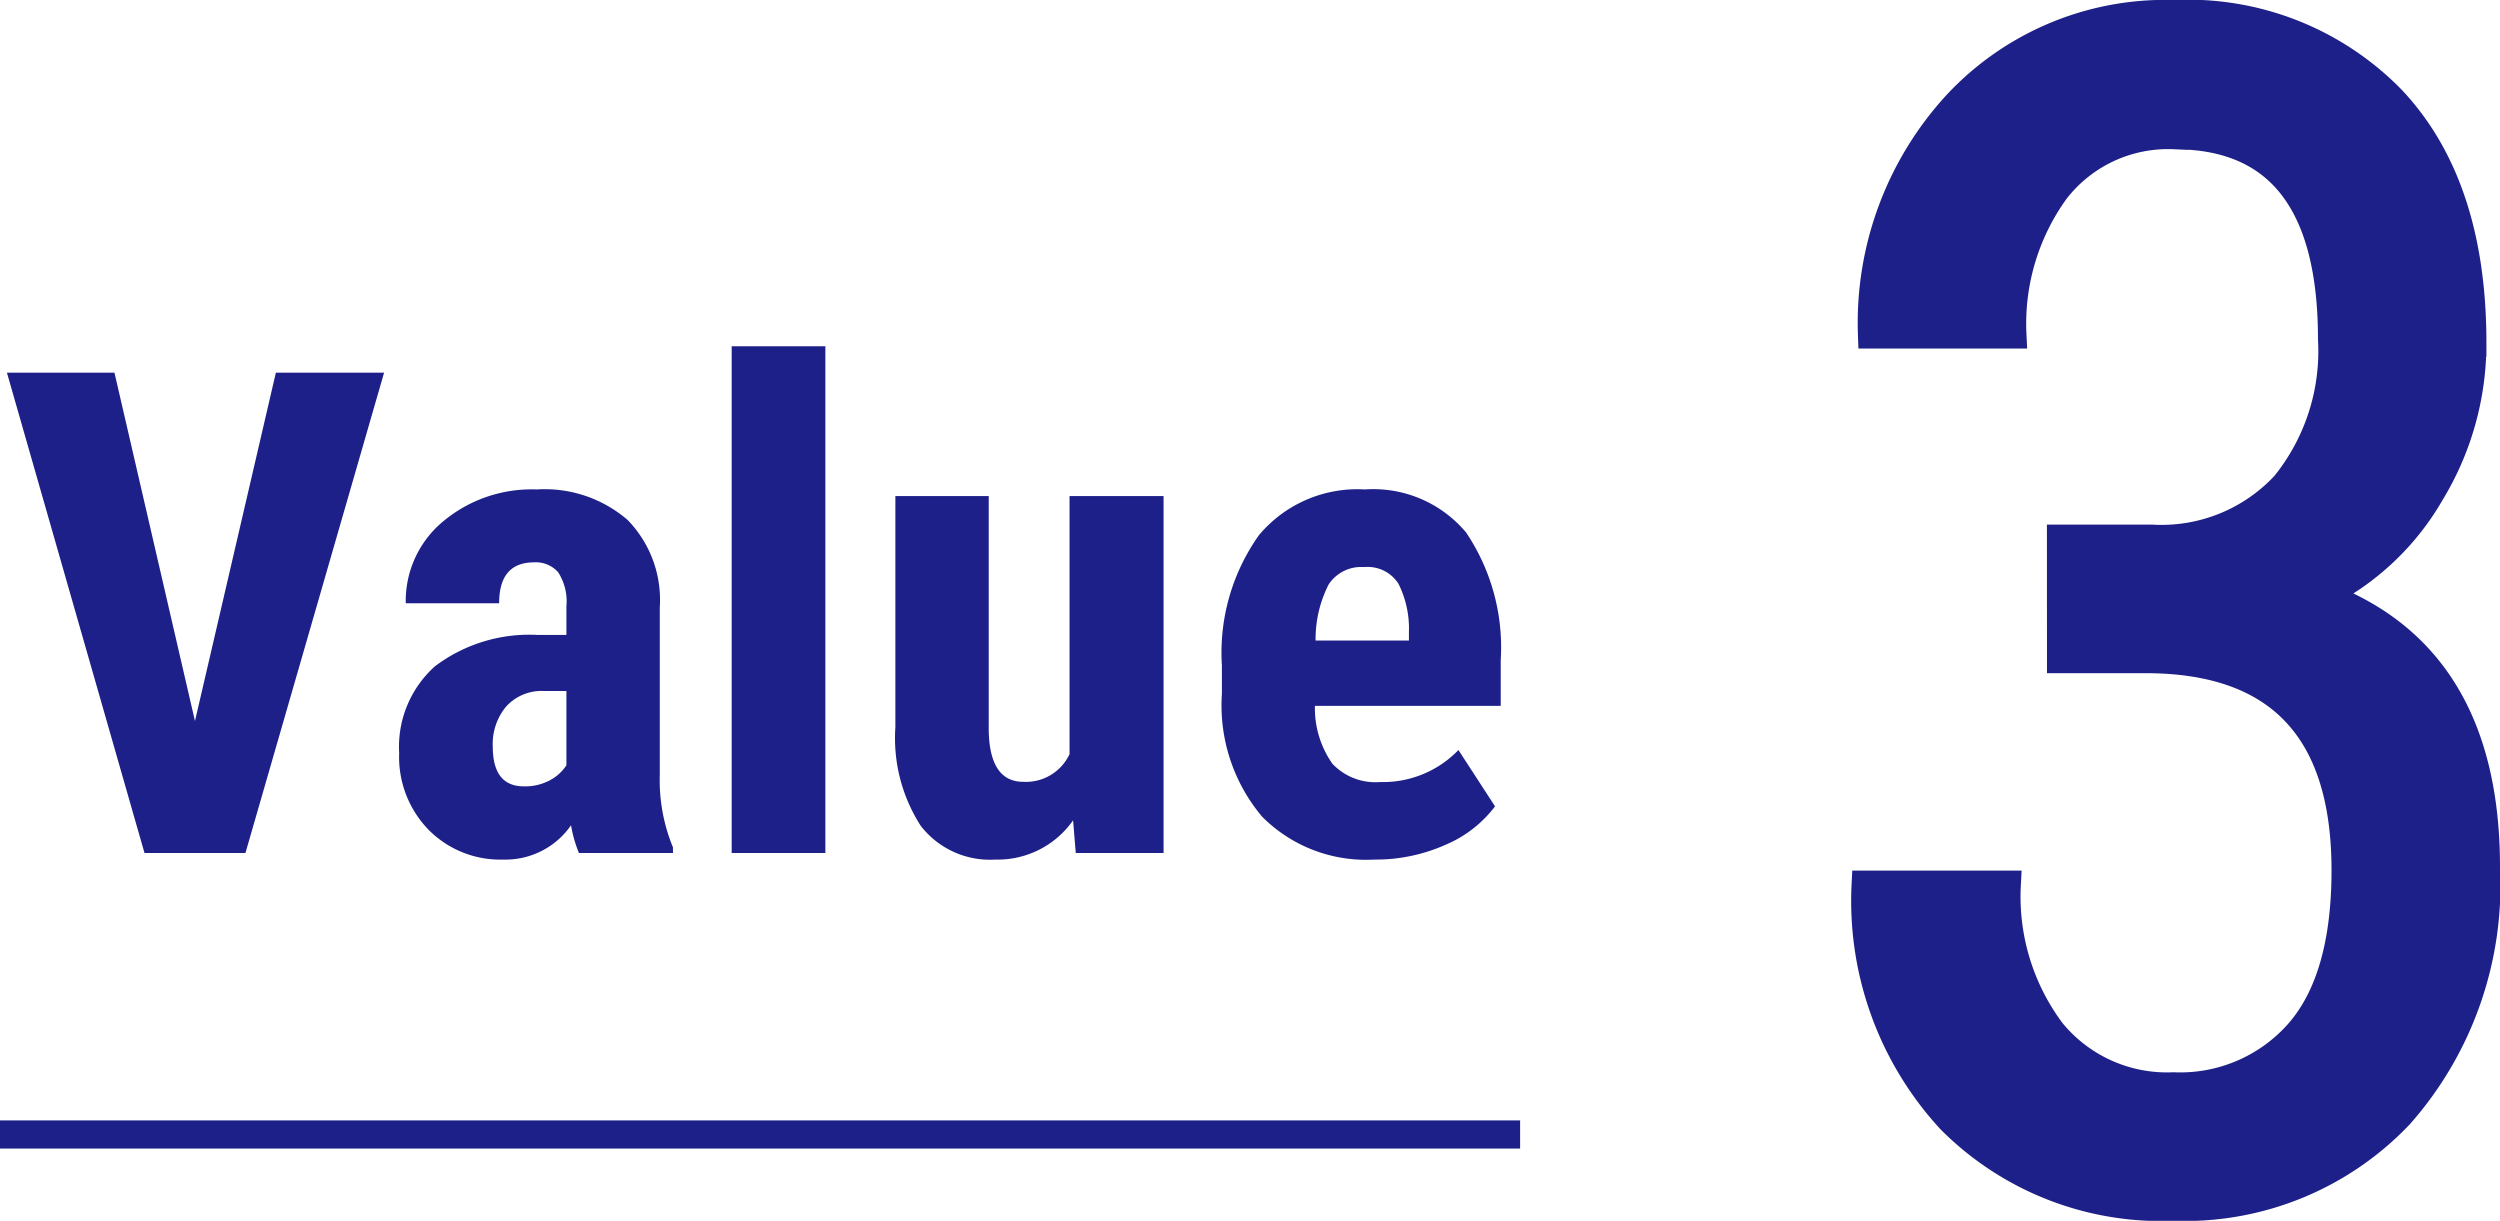
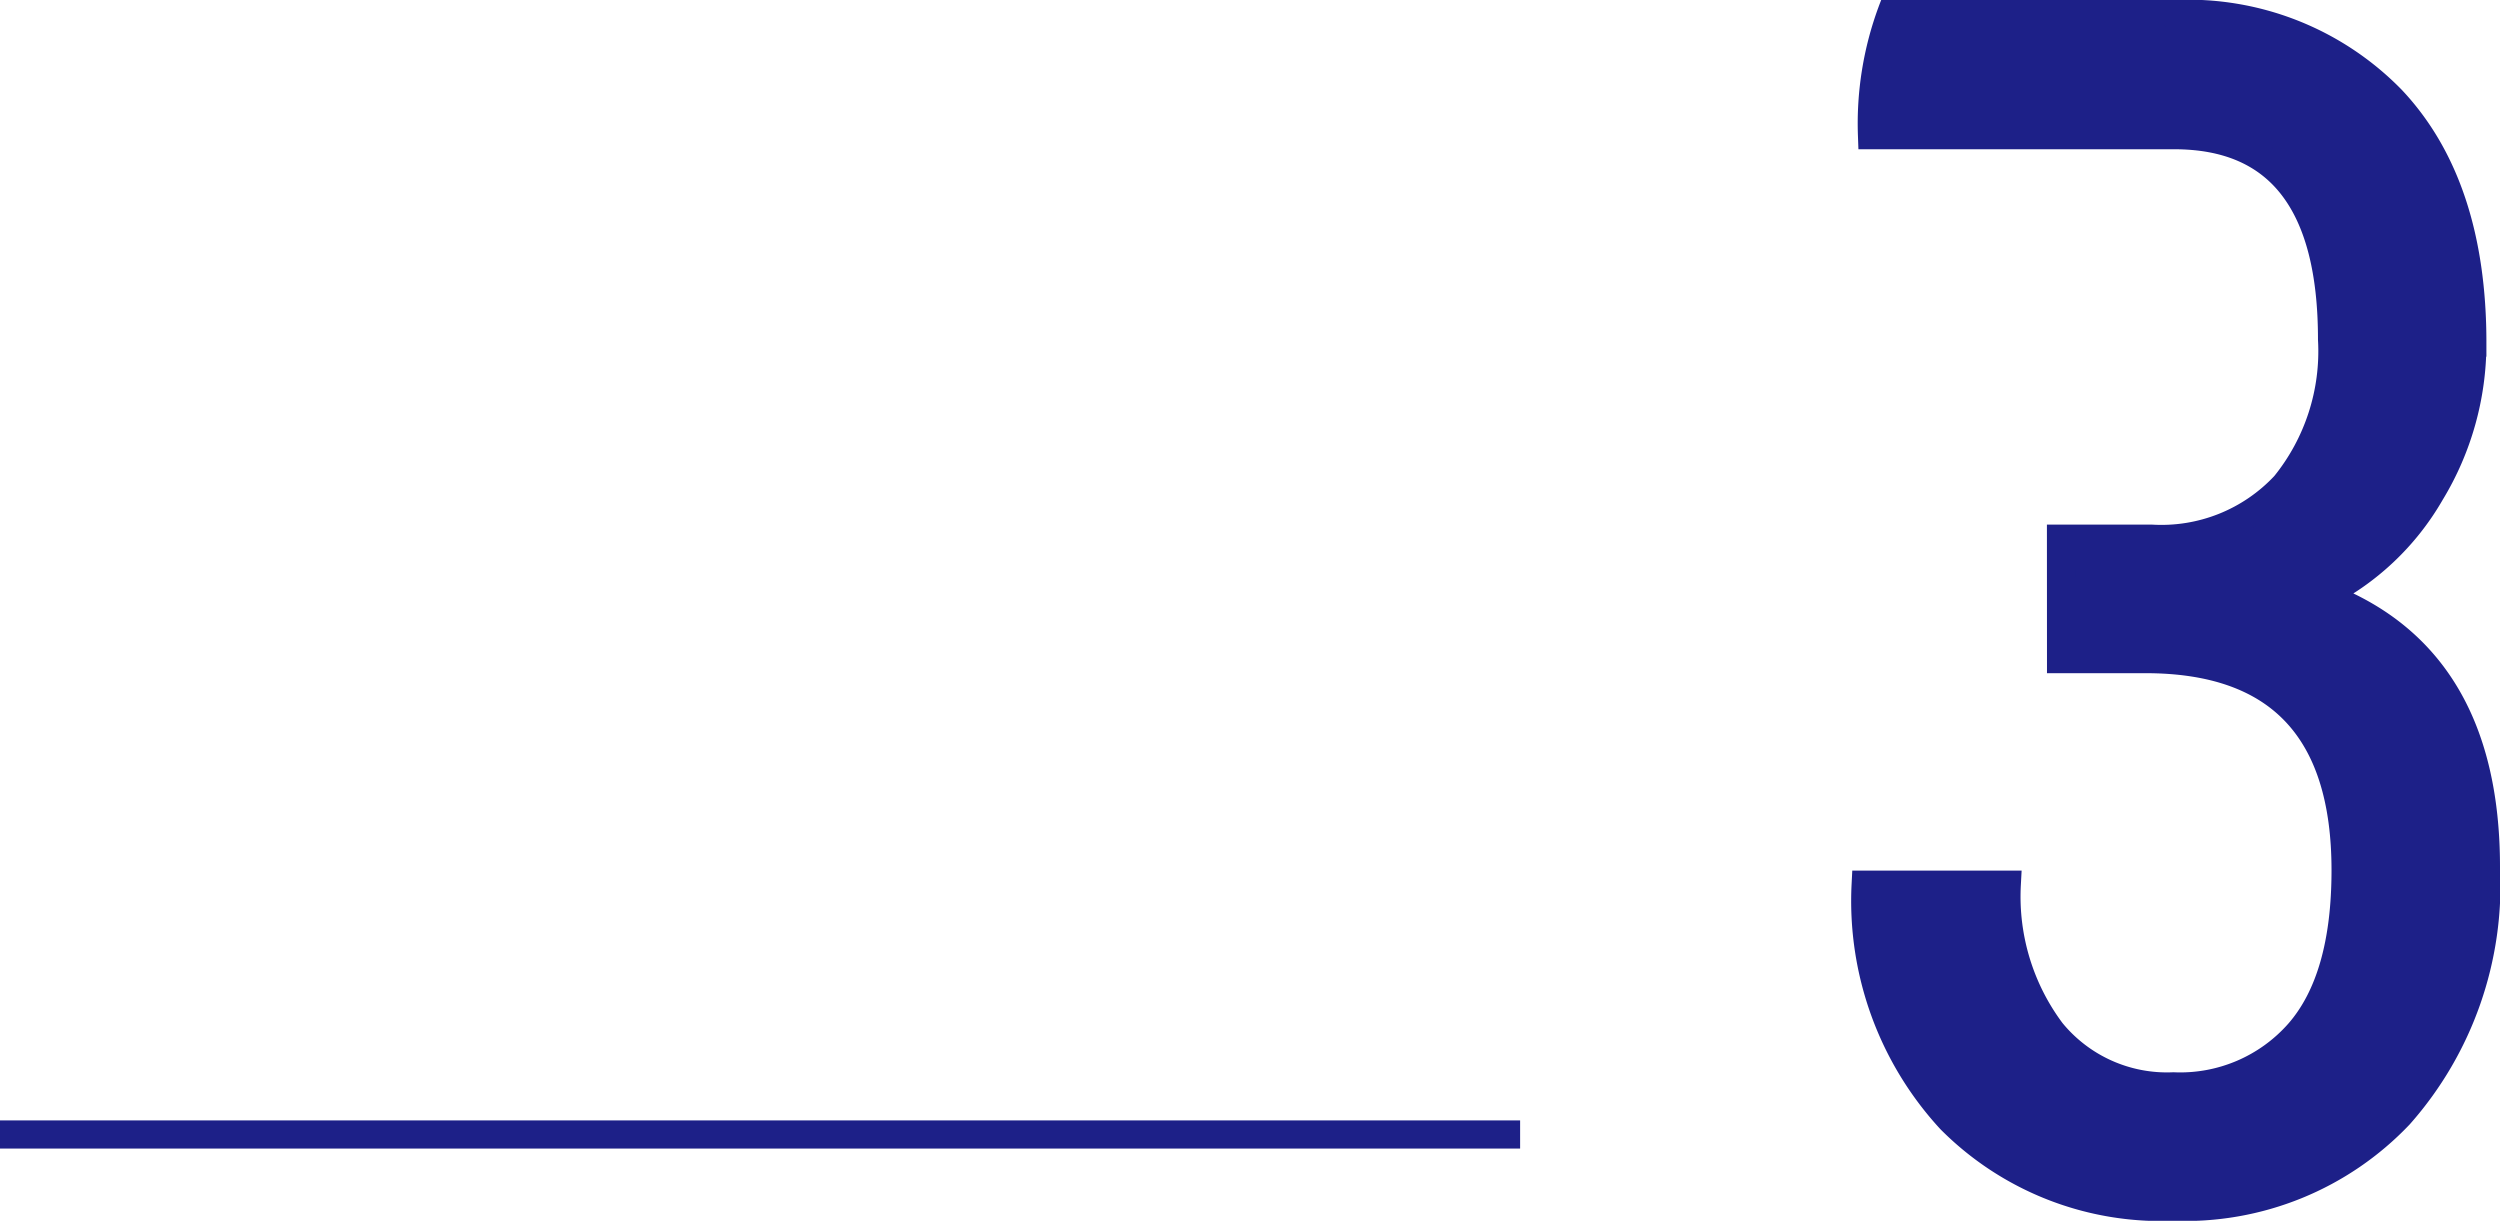
<svg xmlns="http://www.w3.org/2000/svg" width="88.809" height="43.367" viewBox="0 0 88.809 43.367">
  <g id="グループ_68822" data-name="グループ 68822" transform="translate(-320.5 -4159.199)">
-     <path id="パス_93813" data-name="パス 93813" d="M9.714-23.166h3.2a6,6,0,0,0,4.758-1.9,7.568,7.568,0,0,0,1.671-5.183q0-7.25-5.607-7.25a5.062,5.062,0,0,0-4.22,1.954,8.081,8.081,0,0,0-1.529,5.126H3a11.466,11.466,0,0,1,3.016-8.17A10.115,10.115,0,0,1,13.735-41.8a10.1,10.1,0,0,1,7.731,3.044q2.86,3.044,2.86,8.624a10.2,10.2,0,0,1-1.487,5.338,9.166,9.166,0,0,1-3.866,3.639Q24.809-19,24.809-11.5A12.323,12.323,0,0,1,21.736-2.7,10.508,10.508,0,0,1,13.707.566a10.544,10.544,0,0,1-7.916-3.1,11.451,11.451,0,0,1-3.016-8.34H7.788A8.009,8.009,0,0,0,9.374-5.65a5.3,5.3,0,0,0,4.333,1.94,5.621,5.621,0,0,0,4.46-1.9q1.657-1.9,1.657-5.777,0-7.5-7.108-7.5h-3Z" transform="translate(384 4201.5)" fill="#1d2088" stroke="#1d2088" stroke-width="1" />
-     <path id="パス_93812" data-name="パス 93812" d="M6.926-4.687,9.8-17.062h3.844L8.719,0H5.133L.246-17.062h3.82ZM20.566,0a4.635,4.635,0,0,1-.281-.984A2.834,2.834,0,0,1,17.871.234,3.572,3.572,0,0,1,15.229-.82a3.706,3.706,0,0,1-1.049-2.73,3.839,3.839,0,0,1,1.271-3.082,5.561,5.561,0,0,1,3.662-1.113h1.008v-1.02a1.91,1.91,0,0,0-.293-1.207,1.05,1.05,0,0,0-.855-.352q-1.242,0-1.242,1.453H14.414a3.67,3.67,0,0,1,1.318-2.9,4.908,4.908,0,0,1,3.334-1.143,4.507,4.507,0,0,1,3.229,1.084,4.069,4.069,0,0,1,1.143,3.1v5.965A6.241,6.241,0,0,0,23.906-.2V0ZM18.609-2.367a1.85,1.85,0,0,0,.938-.223,1.576,1.576,0,0,0,.574-.527V-5.754h-.8a1.7,1.7,0,0,0-1.33.539,2.07,2.07,0,0,0-.486,1.441Q17.508-2.367,18.609-2.367ZM29.32,0H25.992V-18H29.32Zm8.8-1.16A3.267,3.267,0,0,1,35.355.234a3.106,3.106,0,0,1-2.648-1.2,5.758,5.758,0,0,1-.9-3.5V-12.68h3.316v8.3q.023,1.852,1.23,1.852a1.711,1.711,0,0,0,1.641-.984V-12.68h3.34V0H38.215ZM48.82.234a5.2,5.2,0,0,1-3.984-1.523,6.133,6.133,0,0,1-1.43-4.359V-6.656a7.21,7.21,0,0,1,1.313-4.629,4.551,4.551,0,0,1,3.762-1.629,4.3,4.3,0,0,1,3.6,1.529,7.305,7.305,0,0,1,1.23,4.529v1.629h-6.6a3.426,3.426,0,0,0,.621,2.057,2.1,2.1,0,0,0,1.7.65,3.729,3.729,0,0,0,2.777-1.137l1.3,2A4.284,4.284,0,0,1,51.34-.287,6.074,6.074,0,0,1,48.82.234ZM46.734-7.547h3.316v-.3a3.544,3.544,0,0,0-.375-1.723,1.3,1.3,0,0,0-1.219-.586,1.379,1.379,0,0,0-1.26.621A4.276,4.276,0,0,0,46.734-7.547Z" transform="translate(320.5 4189.5)" fill="#1d2088" />
+     <path id="パス_93813" data-name="パス 93813" d="M9.714-23.166h3.2a6,6,0,0,0,4.758-1.9,7.568,7.568,0,0,0,1.671-5.183q0-7.25-5.607-7.25H3a11.466,11.466,0,0,1,3.016-8.17A10.115,10.115,0,0,1,13.735-41.8a10.1,10.1,0,0,1,7.731,3.044q2.86,3.044,2.86,8.624a10.2,10.2,0,0,1-1.487,5.338,9.166,9.166,0,0,1-3.866,3.639Q24.809-19,24.809-11.5A12.323,12.323,0,0,1,21.736-2.7,10.508,10.508,0,0,1,13.707.566a10.544,10.544,0,0,1-7.916-3.1,11.451,11.451,0,0,1-3.016-8.34H7.788A8.009,8.009,0,0,0,9.374-5.65a5.3,5.3,0,0,0,4.333,1.94,5.621,5.621,0,0,0,4.46-1.9q1.657-1.9,1.657-5.777,0-7.5-7.108-7.5h-3Z" transform="translate(384 4201.5)" fill="#1d2088" stroke="#1d2088" stroke-width="1" />
    <line id="線_991" data-name="線 991" x2="54" transform="translate(320.5 4199.5)" fill="none" stroke="#1d2088" stroke-width="1" />
  </g>
</svg>